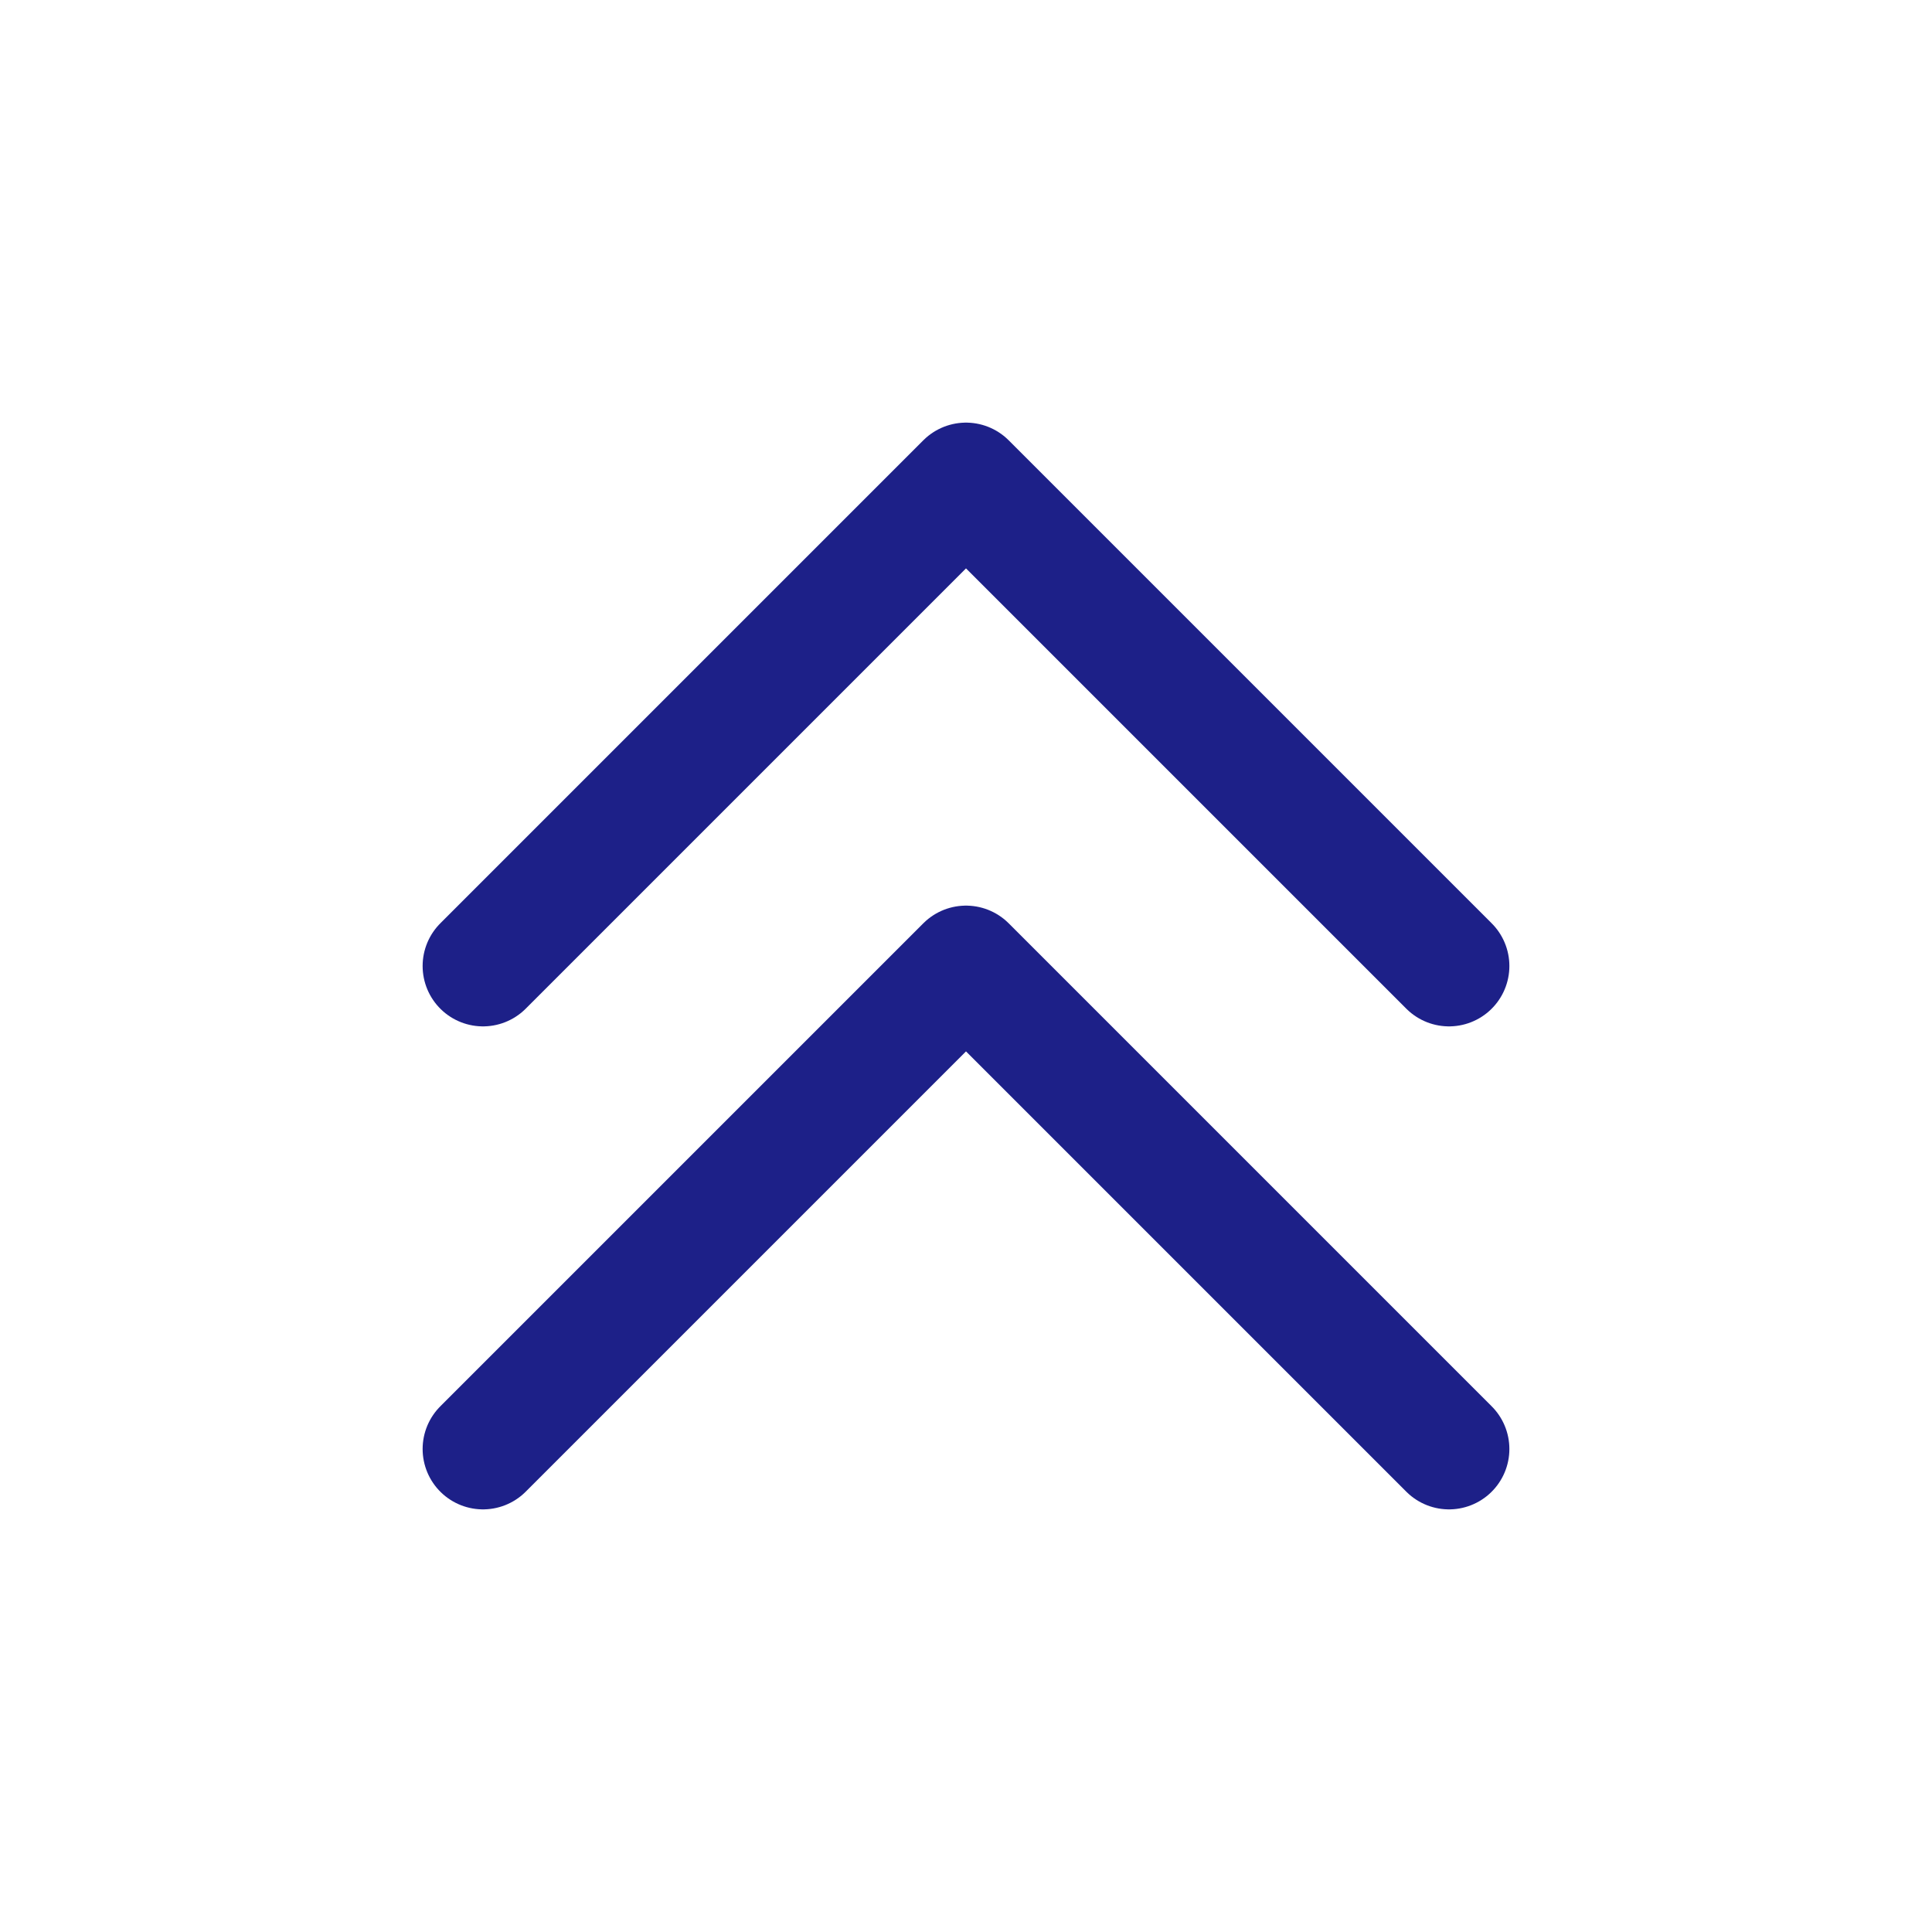
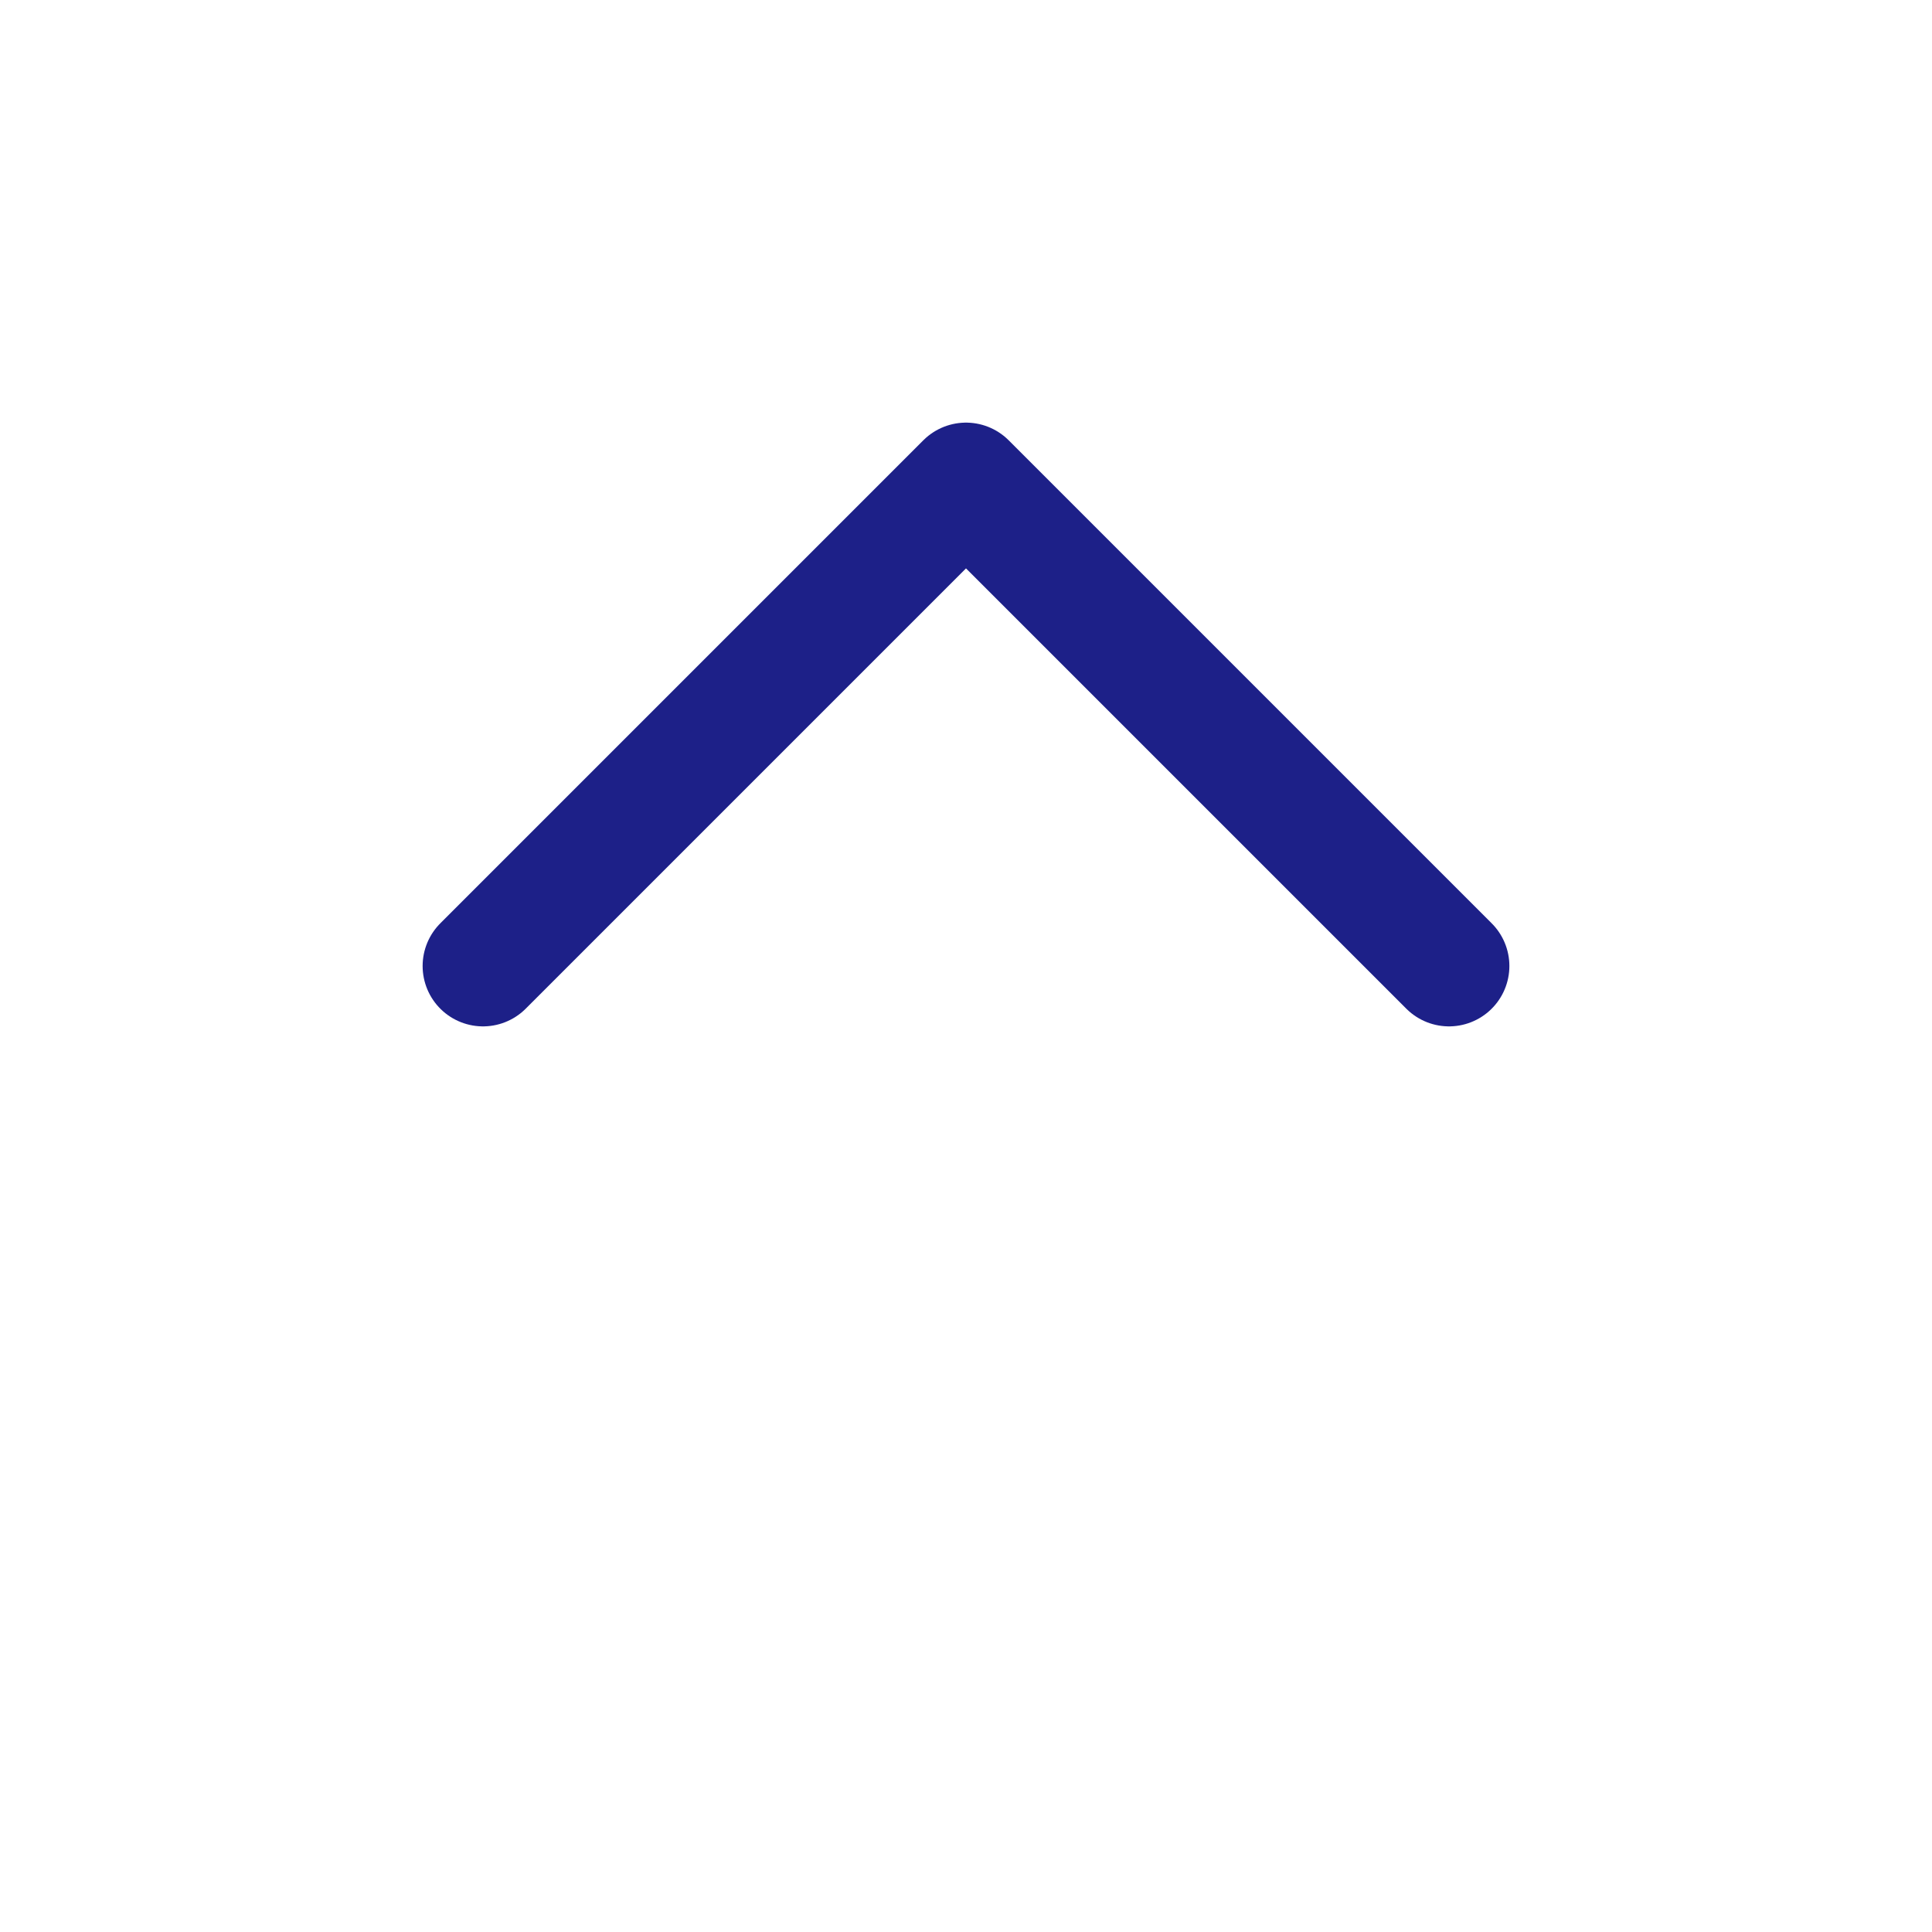
<svg xmlns="http://www.w3.org/2000/svg" width="24" height="24" viewBox="0 0 24 24" fill="none">
  <path d="M6 12L12 6L18 12" stroke="#1D2088" stroke-width="1.5" stroke-linecap="round" stroke-linejoin="round" />
-   <path d="M6 18L12 12L18 18" stroke="#1D2088" stroke-width="1.5" stroke-linecap="round" stroke-linejoin="round" />
</svg>